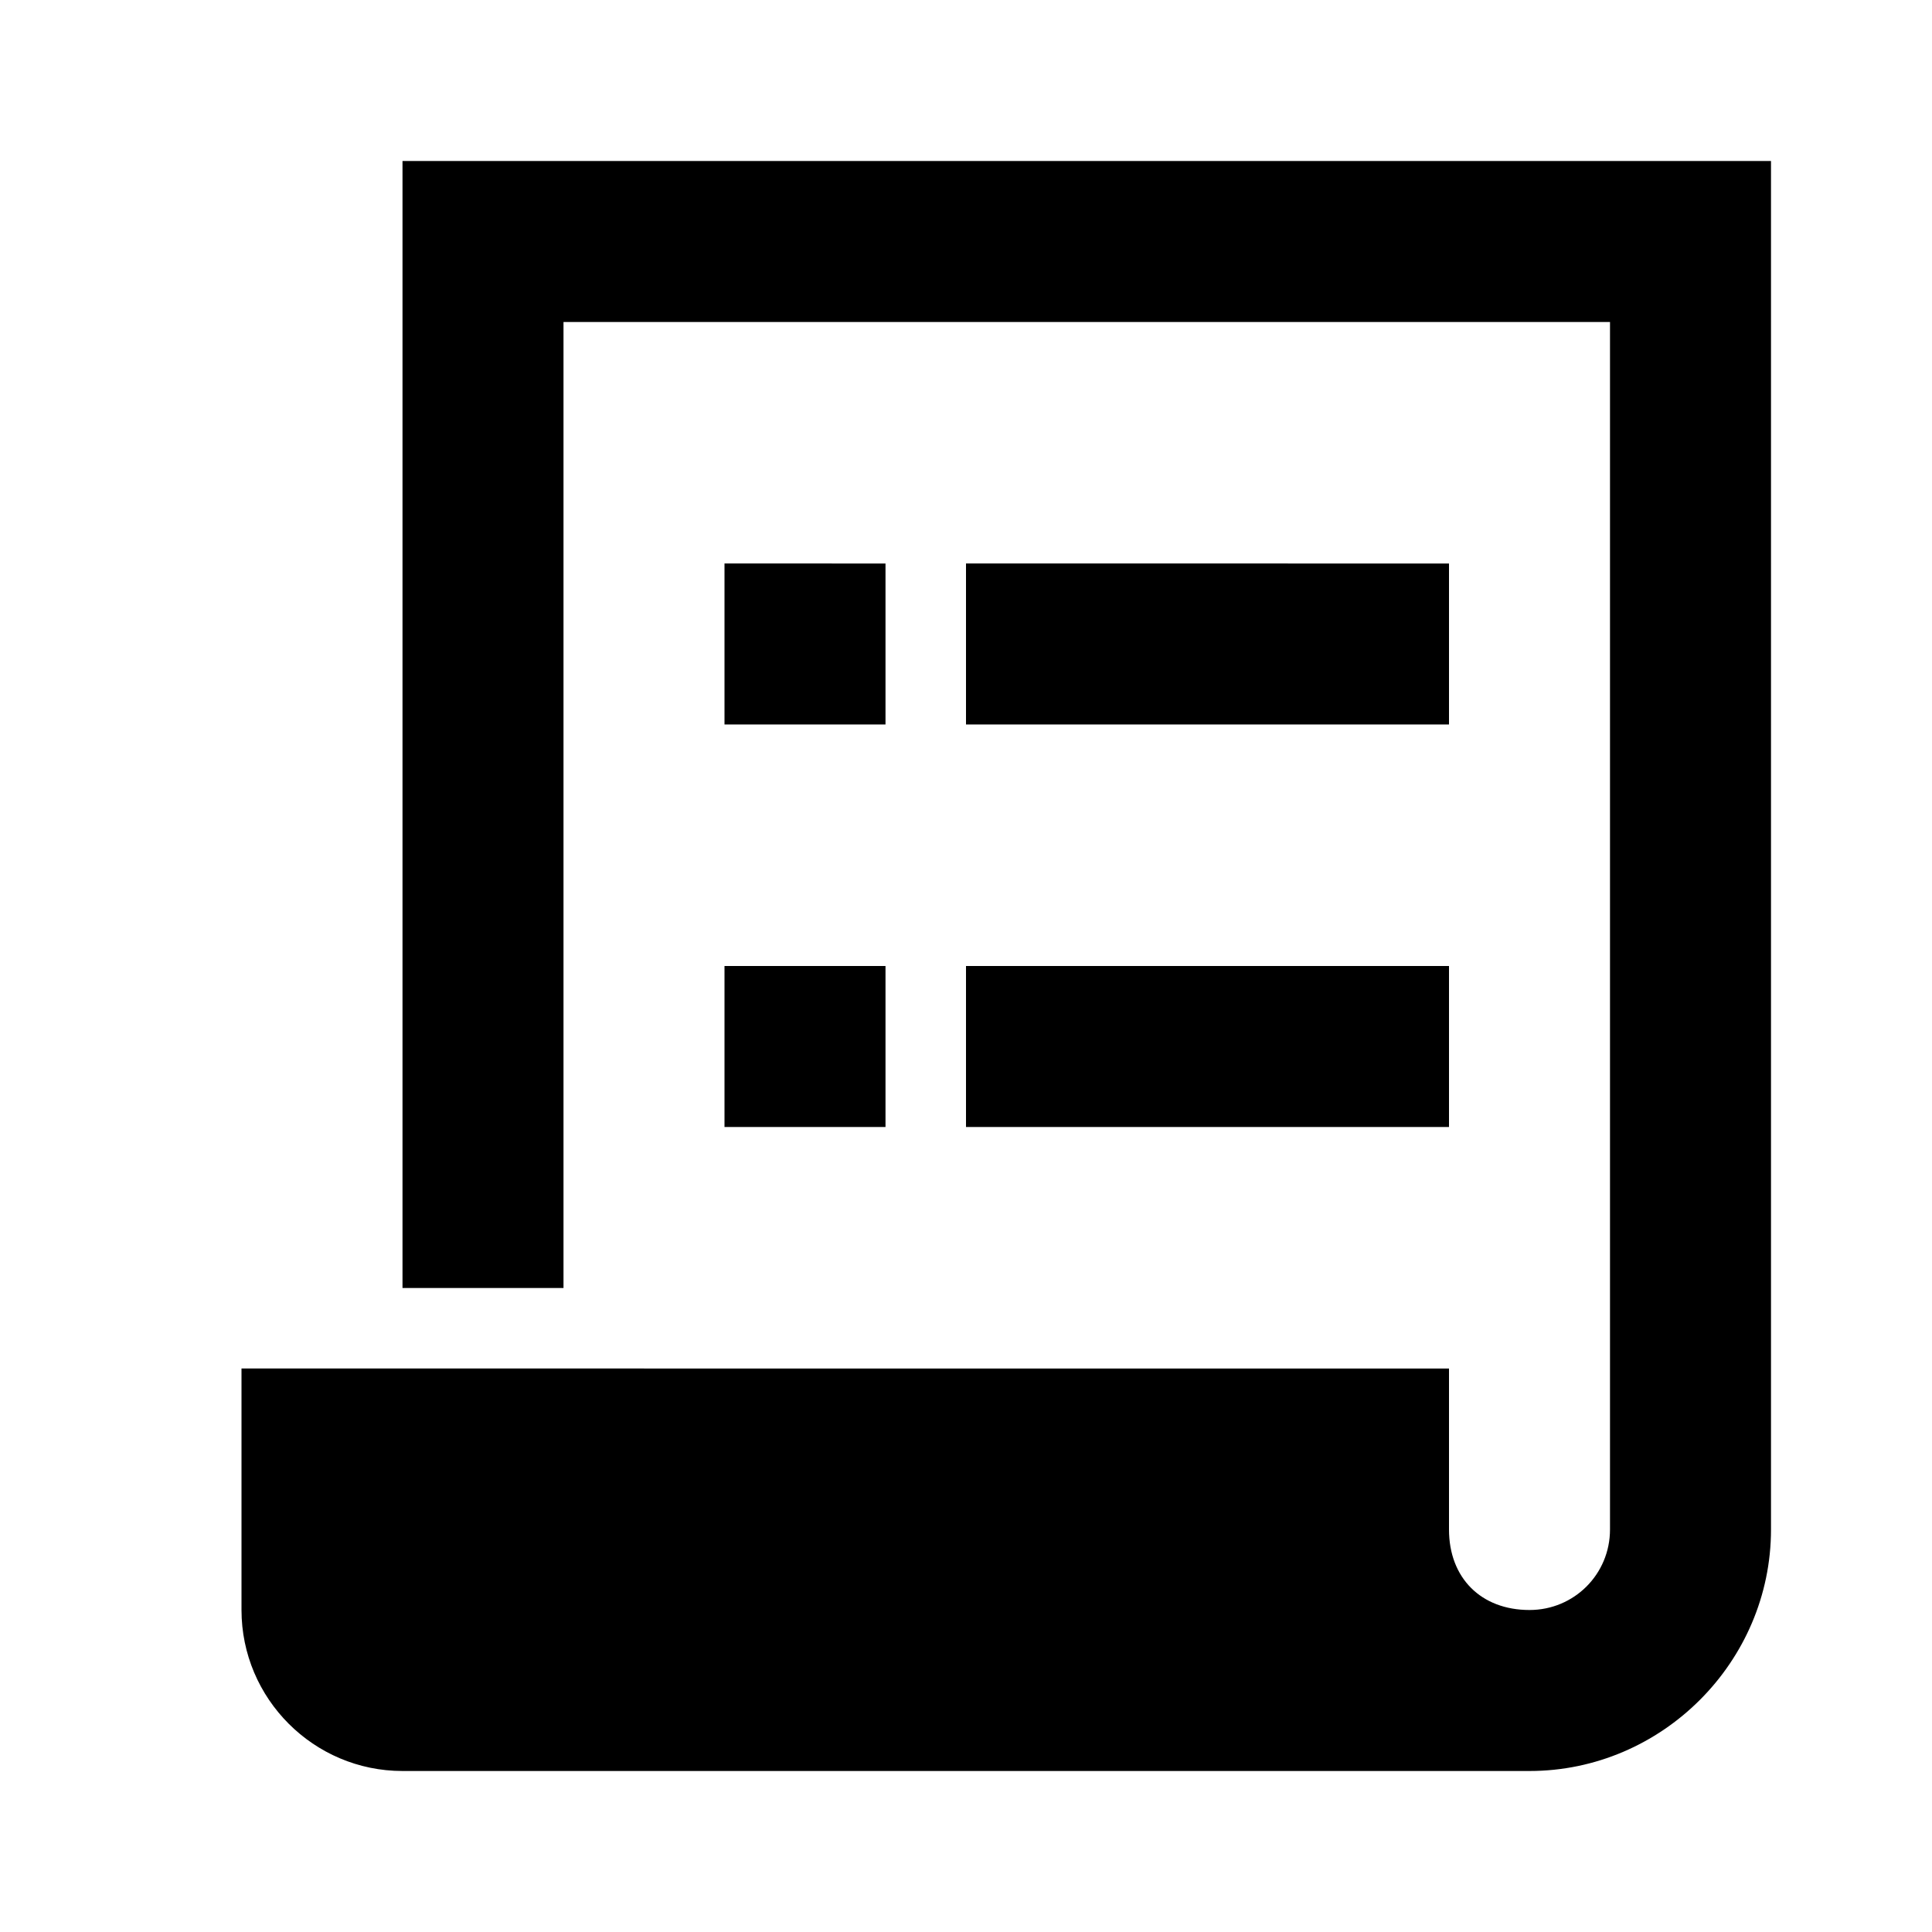
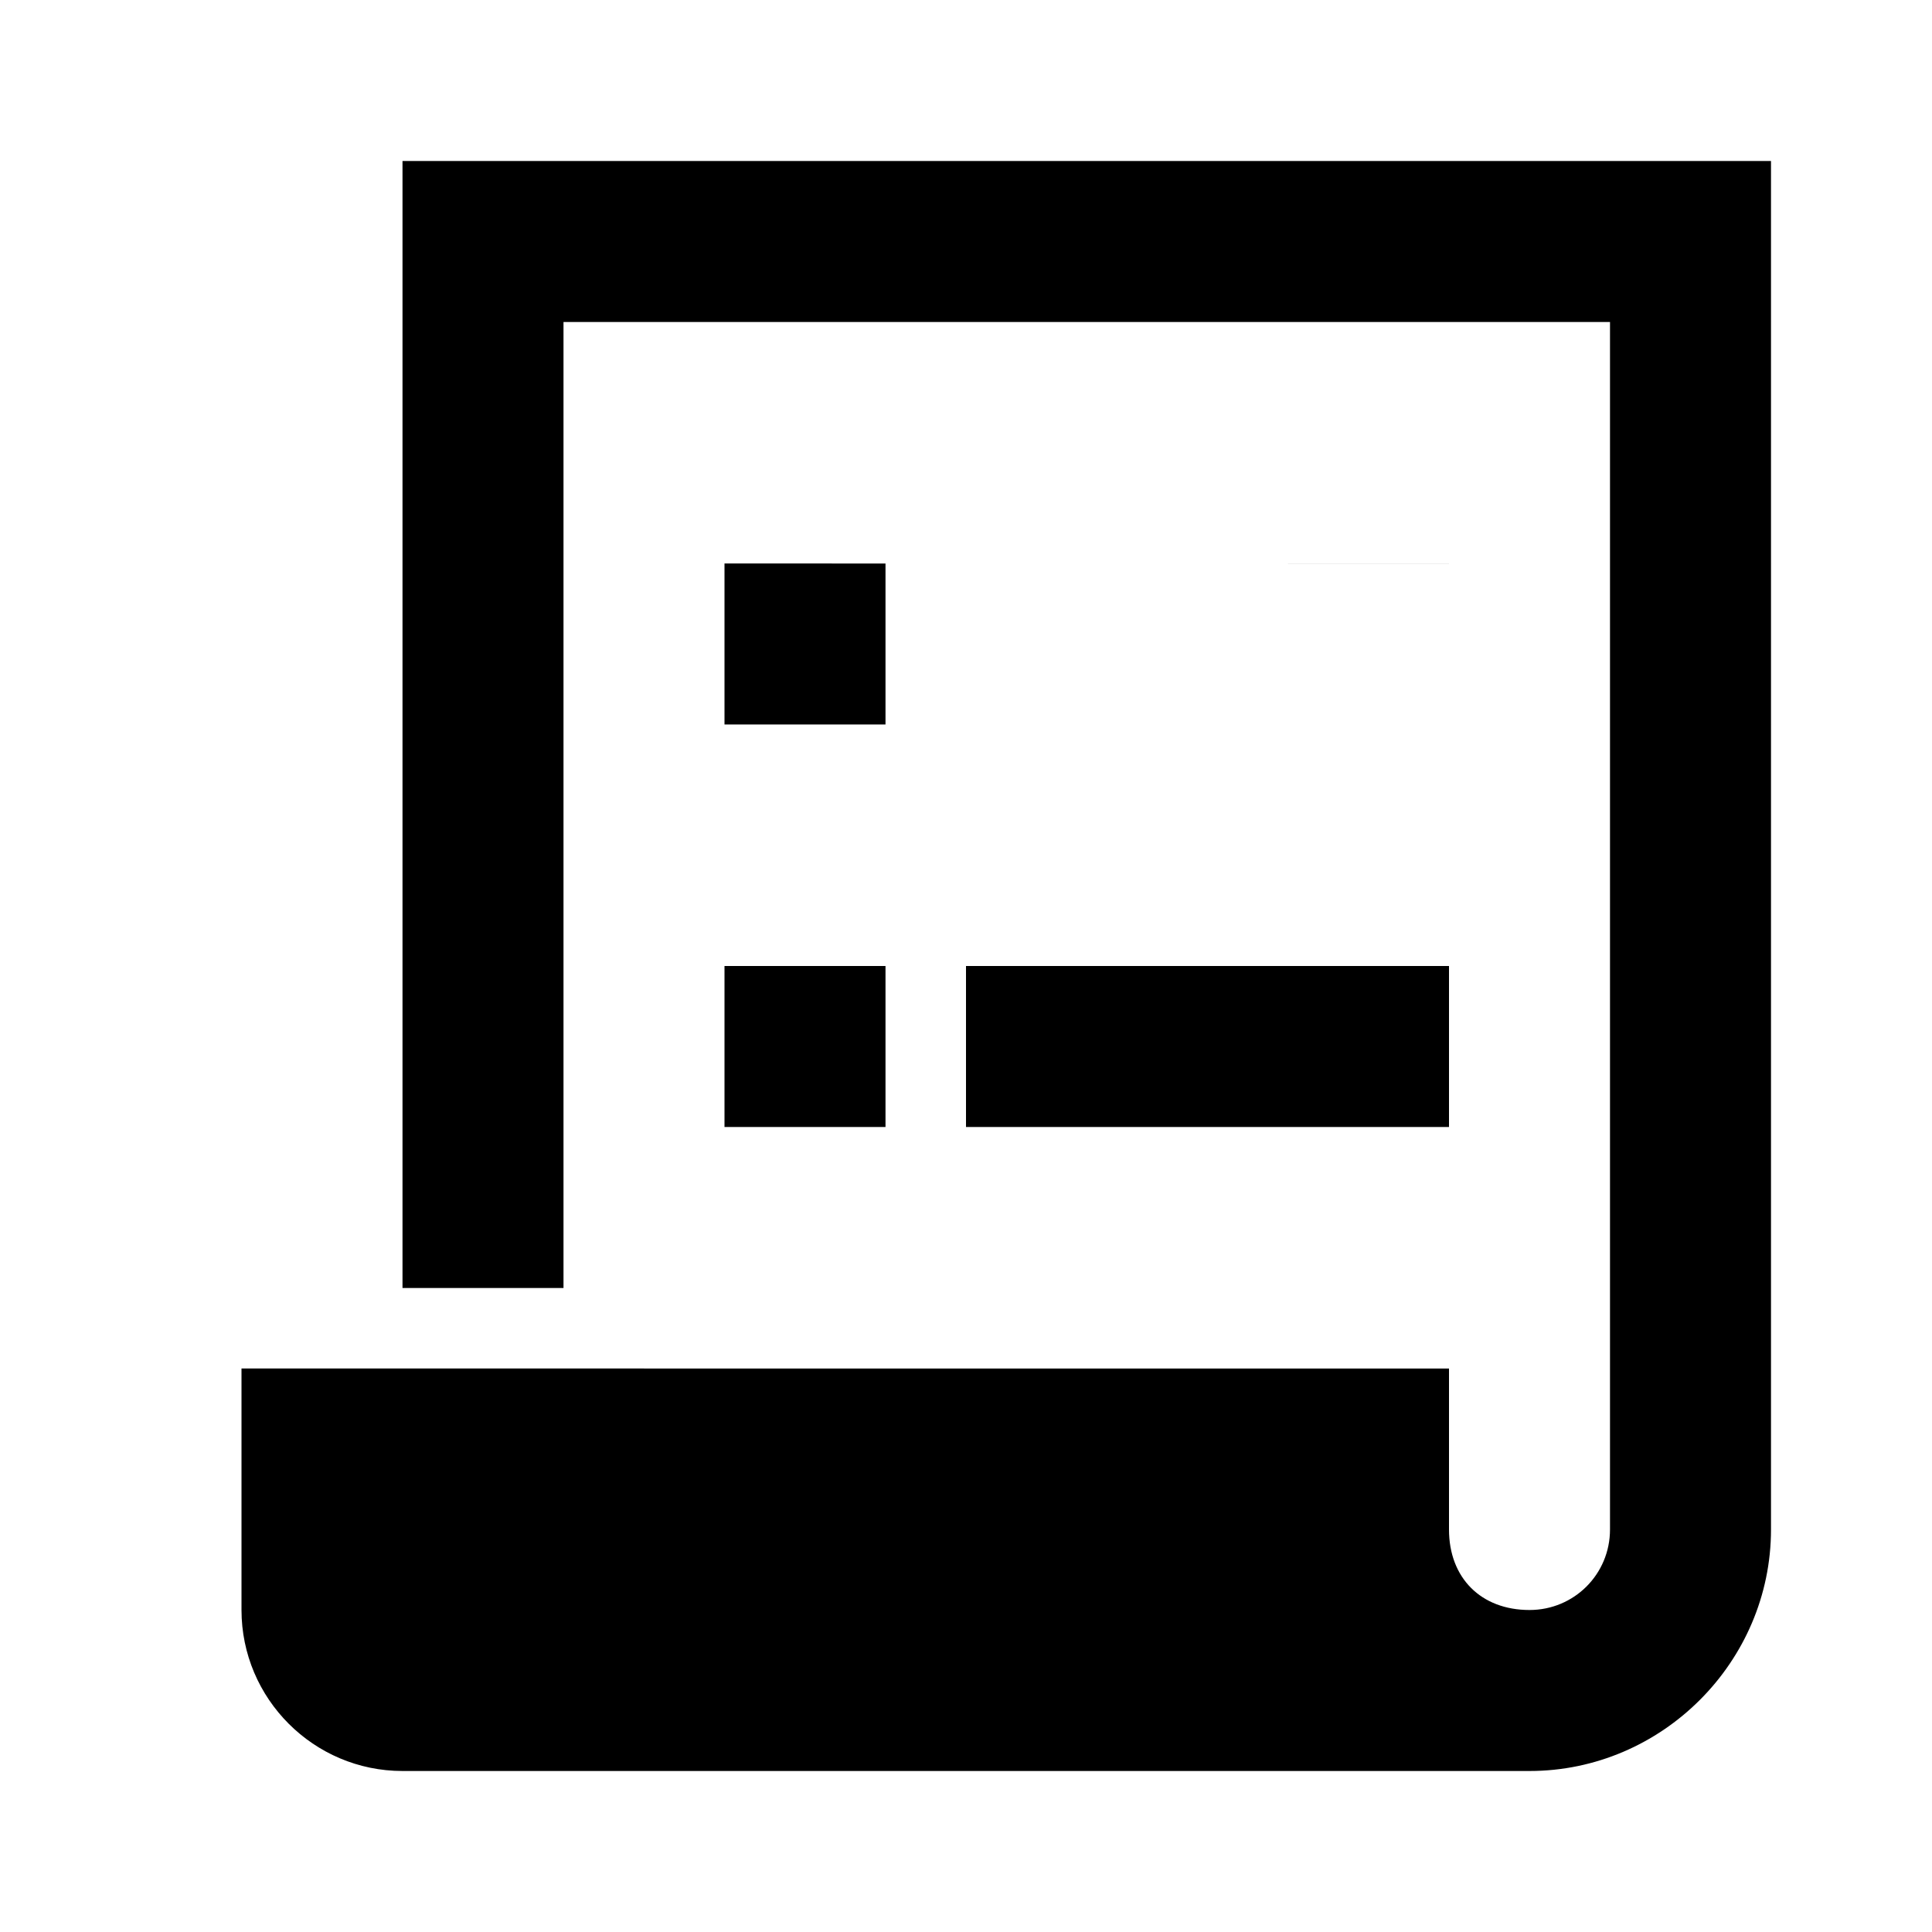
<svg xmlns="http://www.w3.org/2000/svg" viewBox="0 0 24 24">
-   <path d="M5 2v14h2V4h13v15c0 .555-.445 1-1 1-.602 0-1-.398-1-1v-2H3v3c0 1.102.898 2 2 2h14c1.645 0 3-1.355 3-3V2zm4 5v2h2V7zm3 0v2h6V7zm-3 5v2h2v-2zm3 0v2h6v-2z" />
+   <path d="M5 2v14h2V4h13v15c0 .555-.445 1-1 1-.602 0-1-.398-1-1v-2H3v3c0 1.102.898 2 2 2h14c1.645 0 3-1.355 3-3V2zm4 5v2h2V7zm3 0h6V7zm-3 5v2h2v-2zm3 0v2h6v-2z" />
</svg>